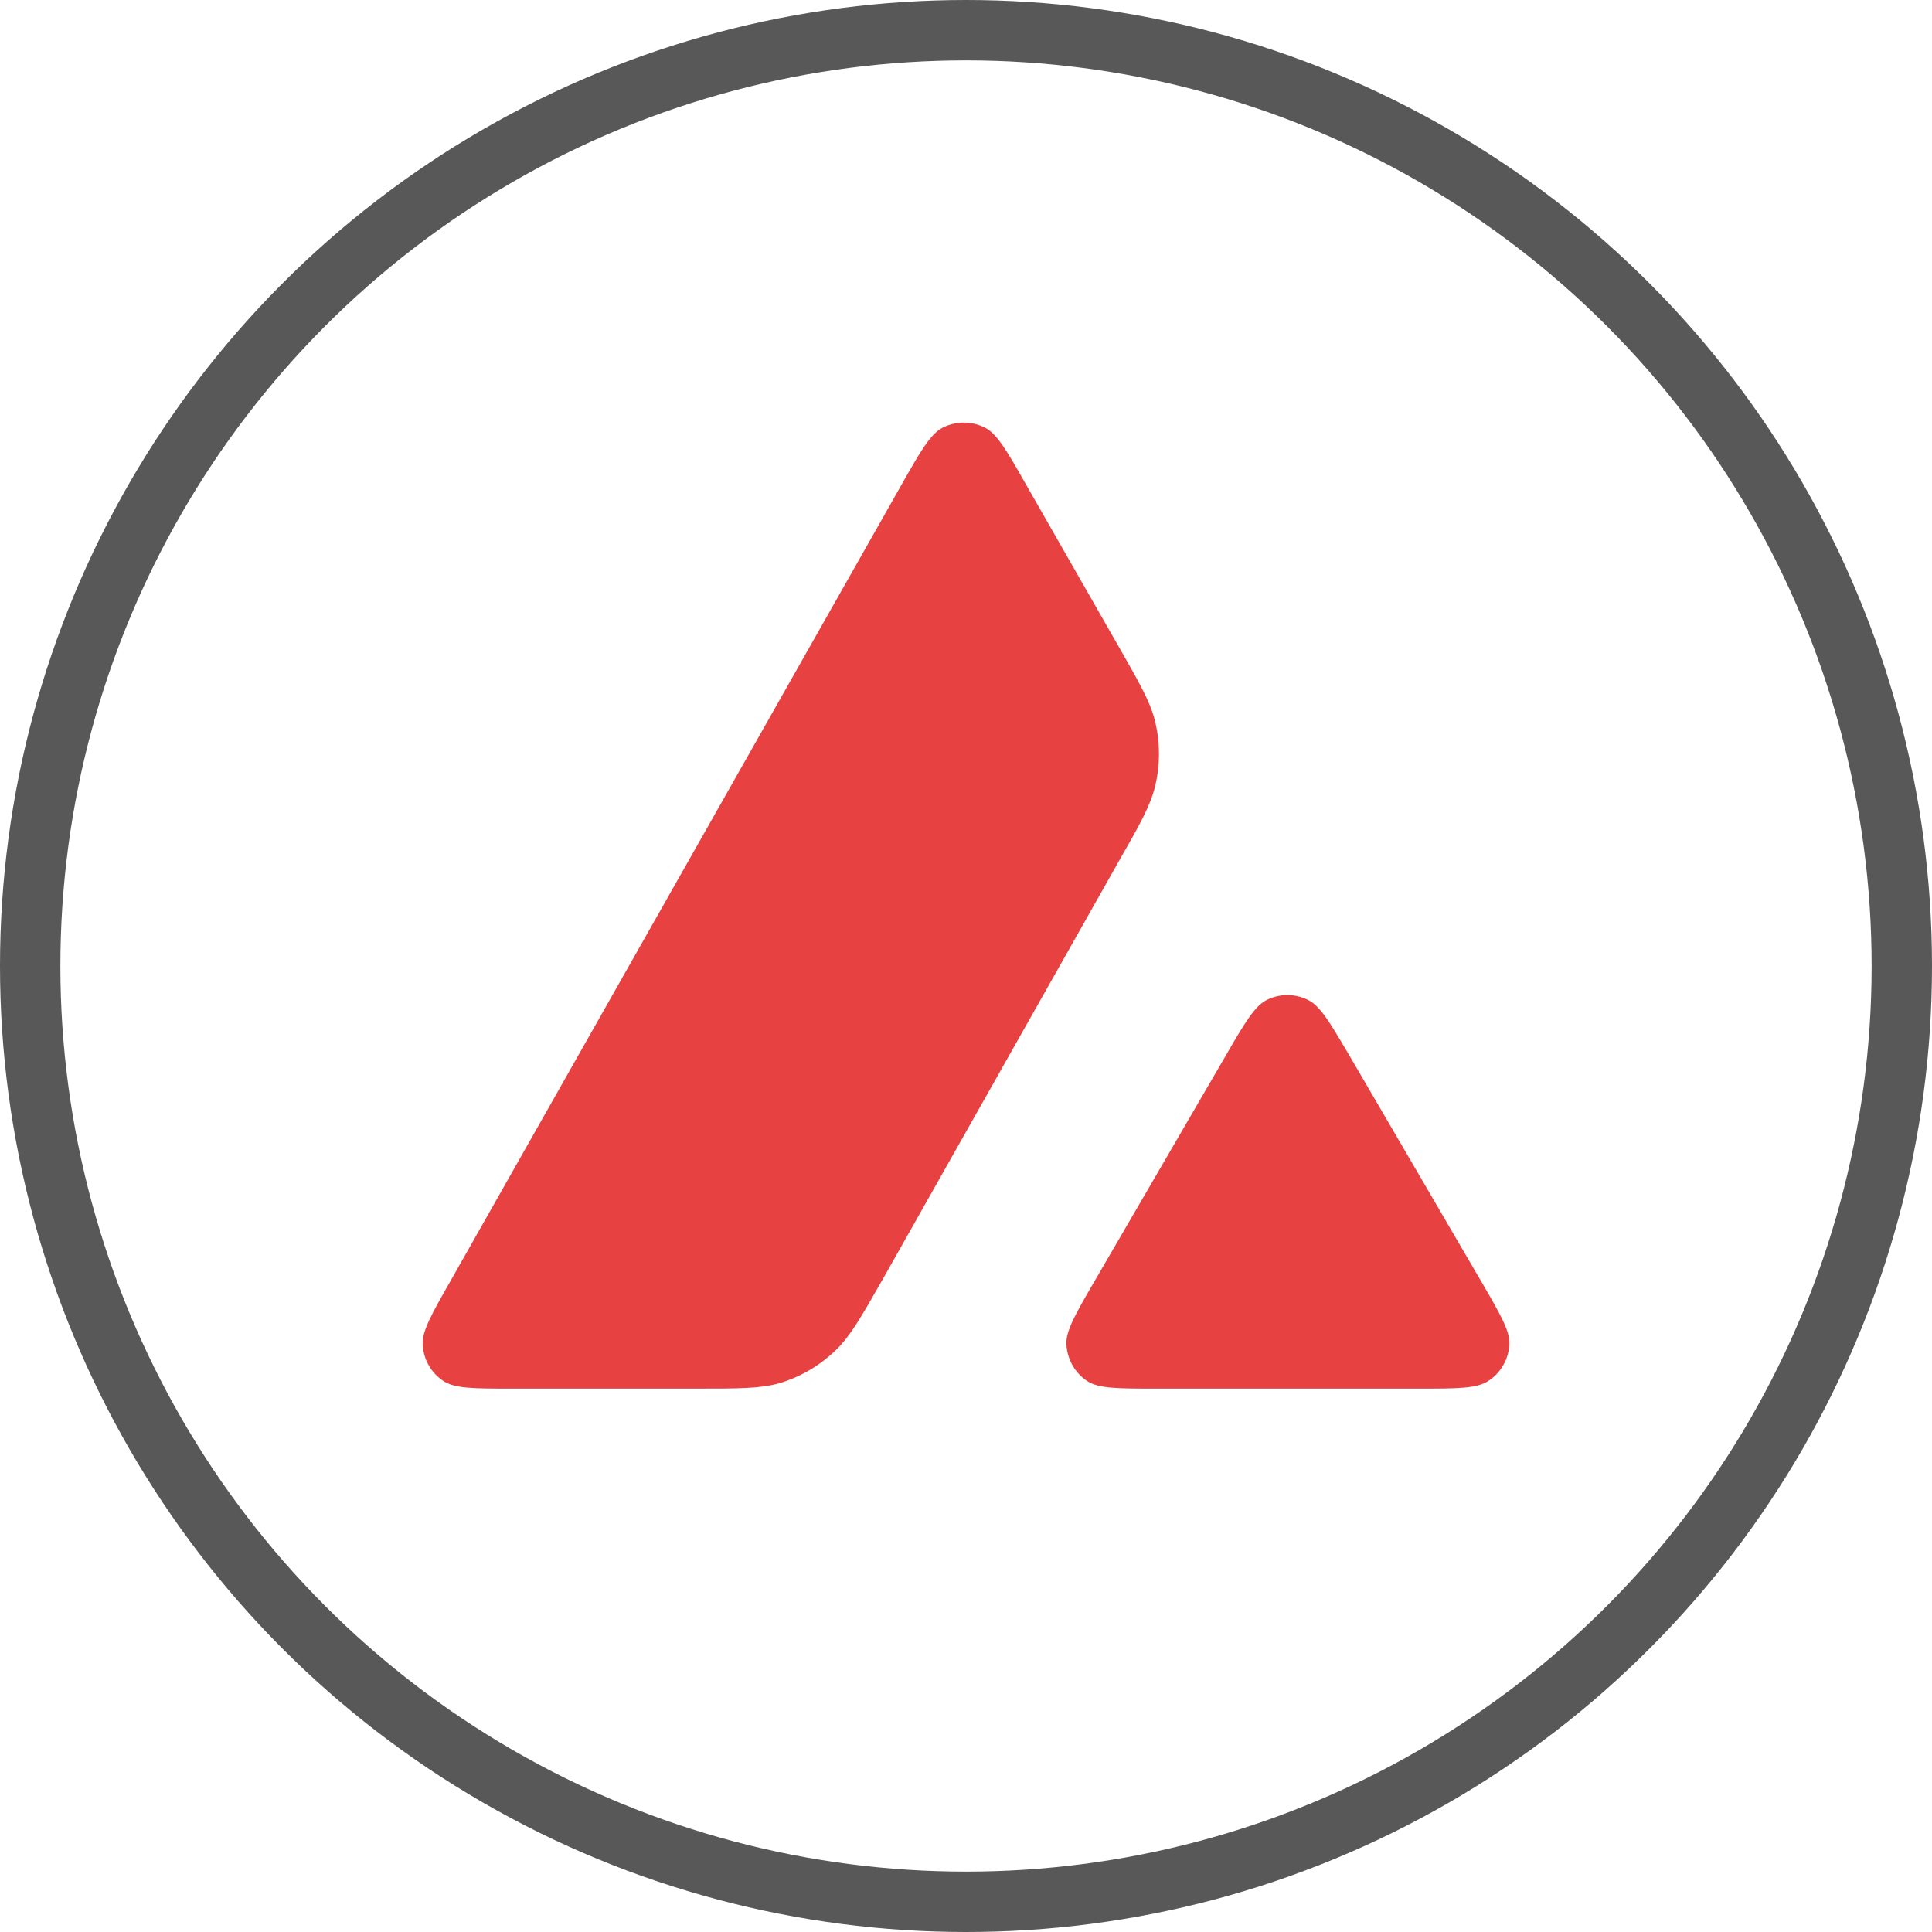
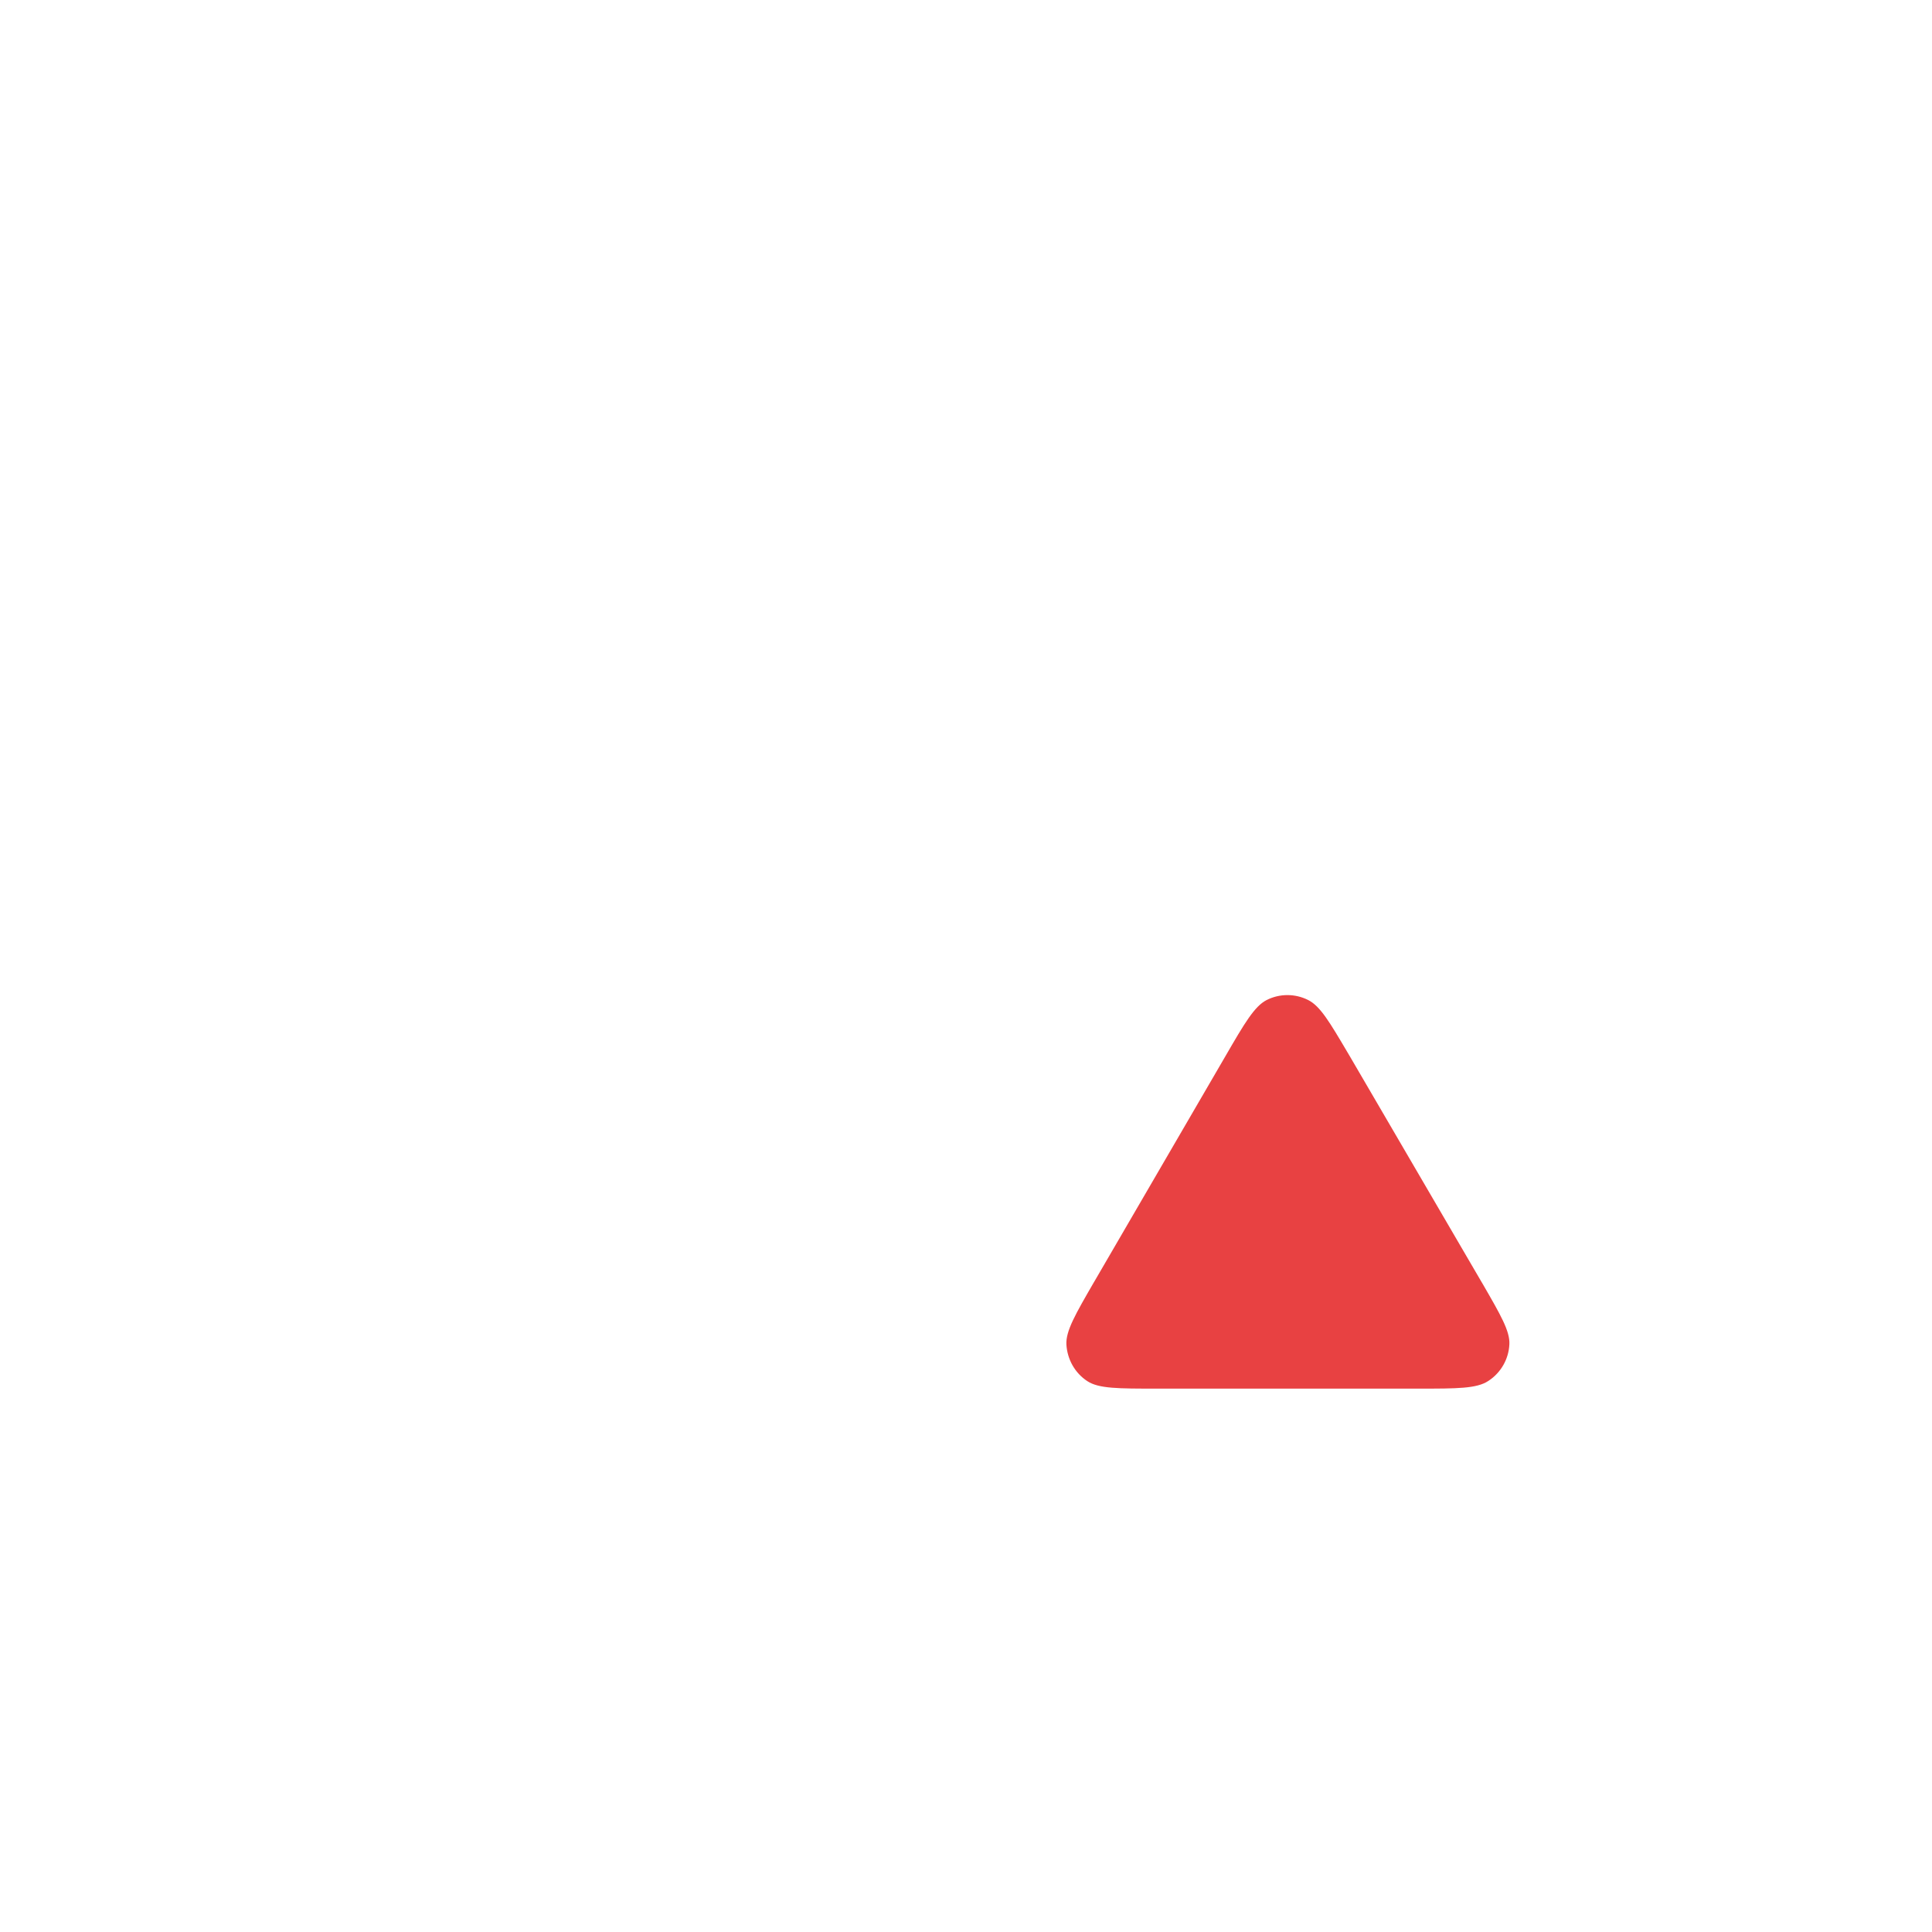
<svg xmlns="http://www.w3.org/2000/svg" width="32" height="32" viewBox="0 0 32 32" fill="none">
-   <circle cx="16" cy="16" r="15.5" stroke="#585858" />
  <g clip-path="url(#clip0_392_802)">
-     <path d="M7.349 22.877C7.541 23 7.855 23 8.491 23H11.518C12.23 23 12.586 23 12.905 22.912C13.253 22.808 13.571 22.624 13.835 22.371C14.078 22.139 14.254 21.832 14.599 21.226L14.61 21.208L18.535 14.258C18.884 13.649 19.056 13.341 19.133 13.019C19.217 12.67 19.217 12.302 19.133 11.953C19.056 11.633 18.882 11.328 18.539 10.727L18.531 10.713L16.995 8.027C16.677 7.467 16.516 7.187 16.313 7.083C16.094 6.972 15.834 6.972 15.615 7.083C15.412 7.187 15.251 7.467 14.933 8.027L7.46 21.22C7.146 21.772 6.989 22.048 7.001 22.275C7.016 22.52 7.142 22.743 7.349 22.877Z" fill="#E84142" />
-     <path d="M18.126 21.225C17.809 21.773 17.651 22.046 17.663 22.271C17.678 22.517 17.805 22.743 18.011 22.877C18.199 23 18.521 23 19.161 23H23.497C24.137 23 24.459 23 24.651 22.873C24.858 22.739 24.988 22.513 25 22.267C25.011 22.048 24.857 21.783 24.556 21.262C24.545 21.245 24.535 21.227 24.524 21.208L22.352 17.486L22.327 17.444C22.022 16.927 21.868 16.666 21.67 16.565C21.452 16.454 21.195 16.454 20.977 16.565C20.778 16.669 20.617 16.941 20.299 17.49L18.134 21.212L18.127 21.225H18.126Z" fill="#E84142" />
+     <path d="M18.126 21.225C17.809 21.773 17.651 22.046 17.663 22.271C17.678 22.517 17.805 22.743 18.011 22.877C18.199 23 18.521 23 19.161 23H23.497C24.137 23 24.459 23 24.651 22.873C24.858 22.739 24.988 22.513 25 22.267C25.011 22.048 24.857 21.783 24.556 21.262C24.545 21.245 24.535 21.227 24.524 21.208L22.352 17.486L22.327 17.444C22.022 16.927 21.868 16.666 21.67 16.565C21.452 16.454 21.195 16.454 20.977 16.565C20.778 16.669 20.617 16.941 20.299 17.49L18.134 21.212L18.127 21.225Z" fill="#E84142" />
  </g>
  <defs>
    <clipPath id="clip0_392_802">
      <rect width="18" height="16" fill="white" transform="translate(7 7)" />
    </clipPath>
  </defs>
</svg>